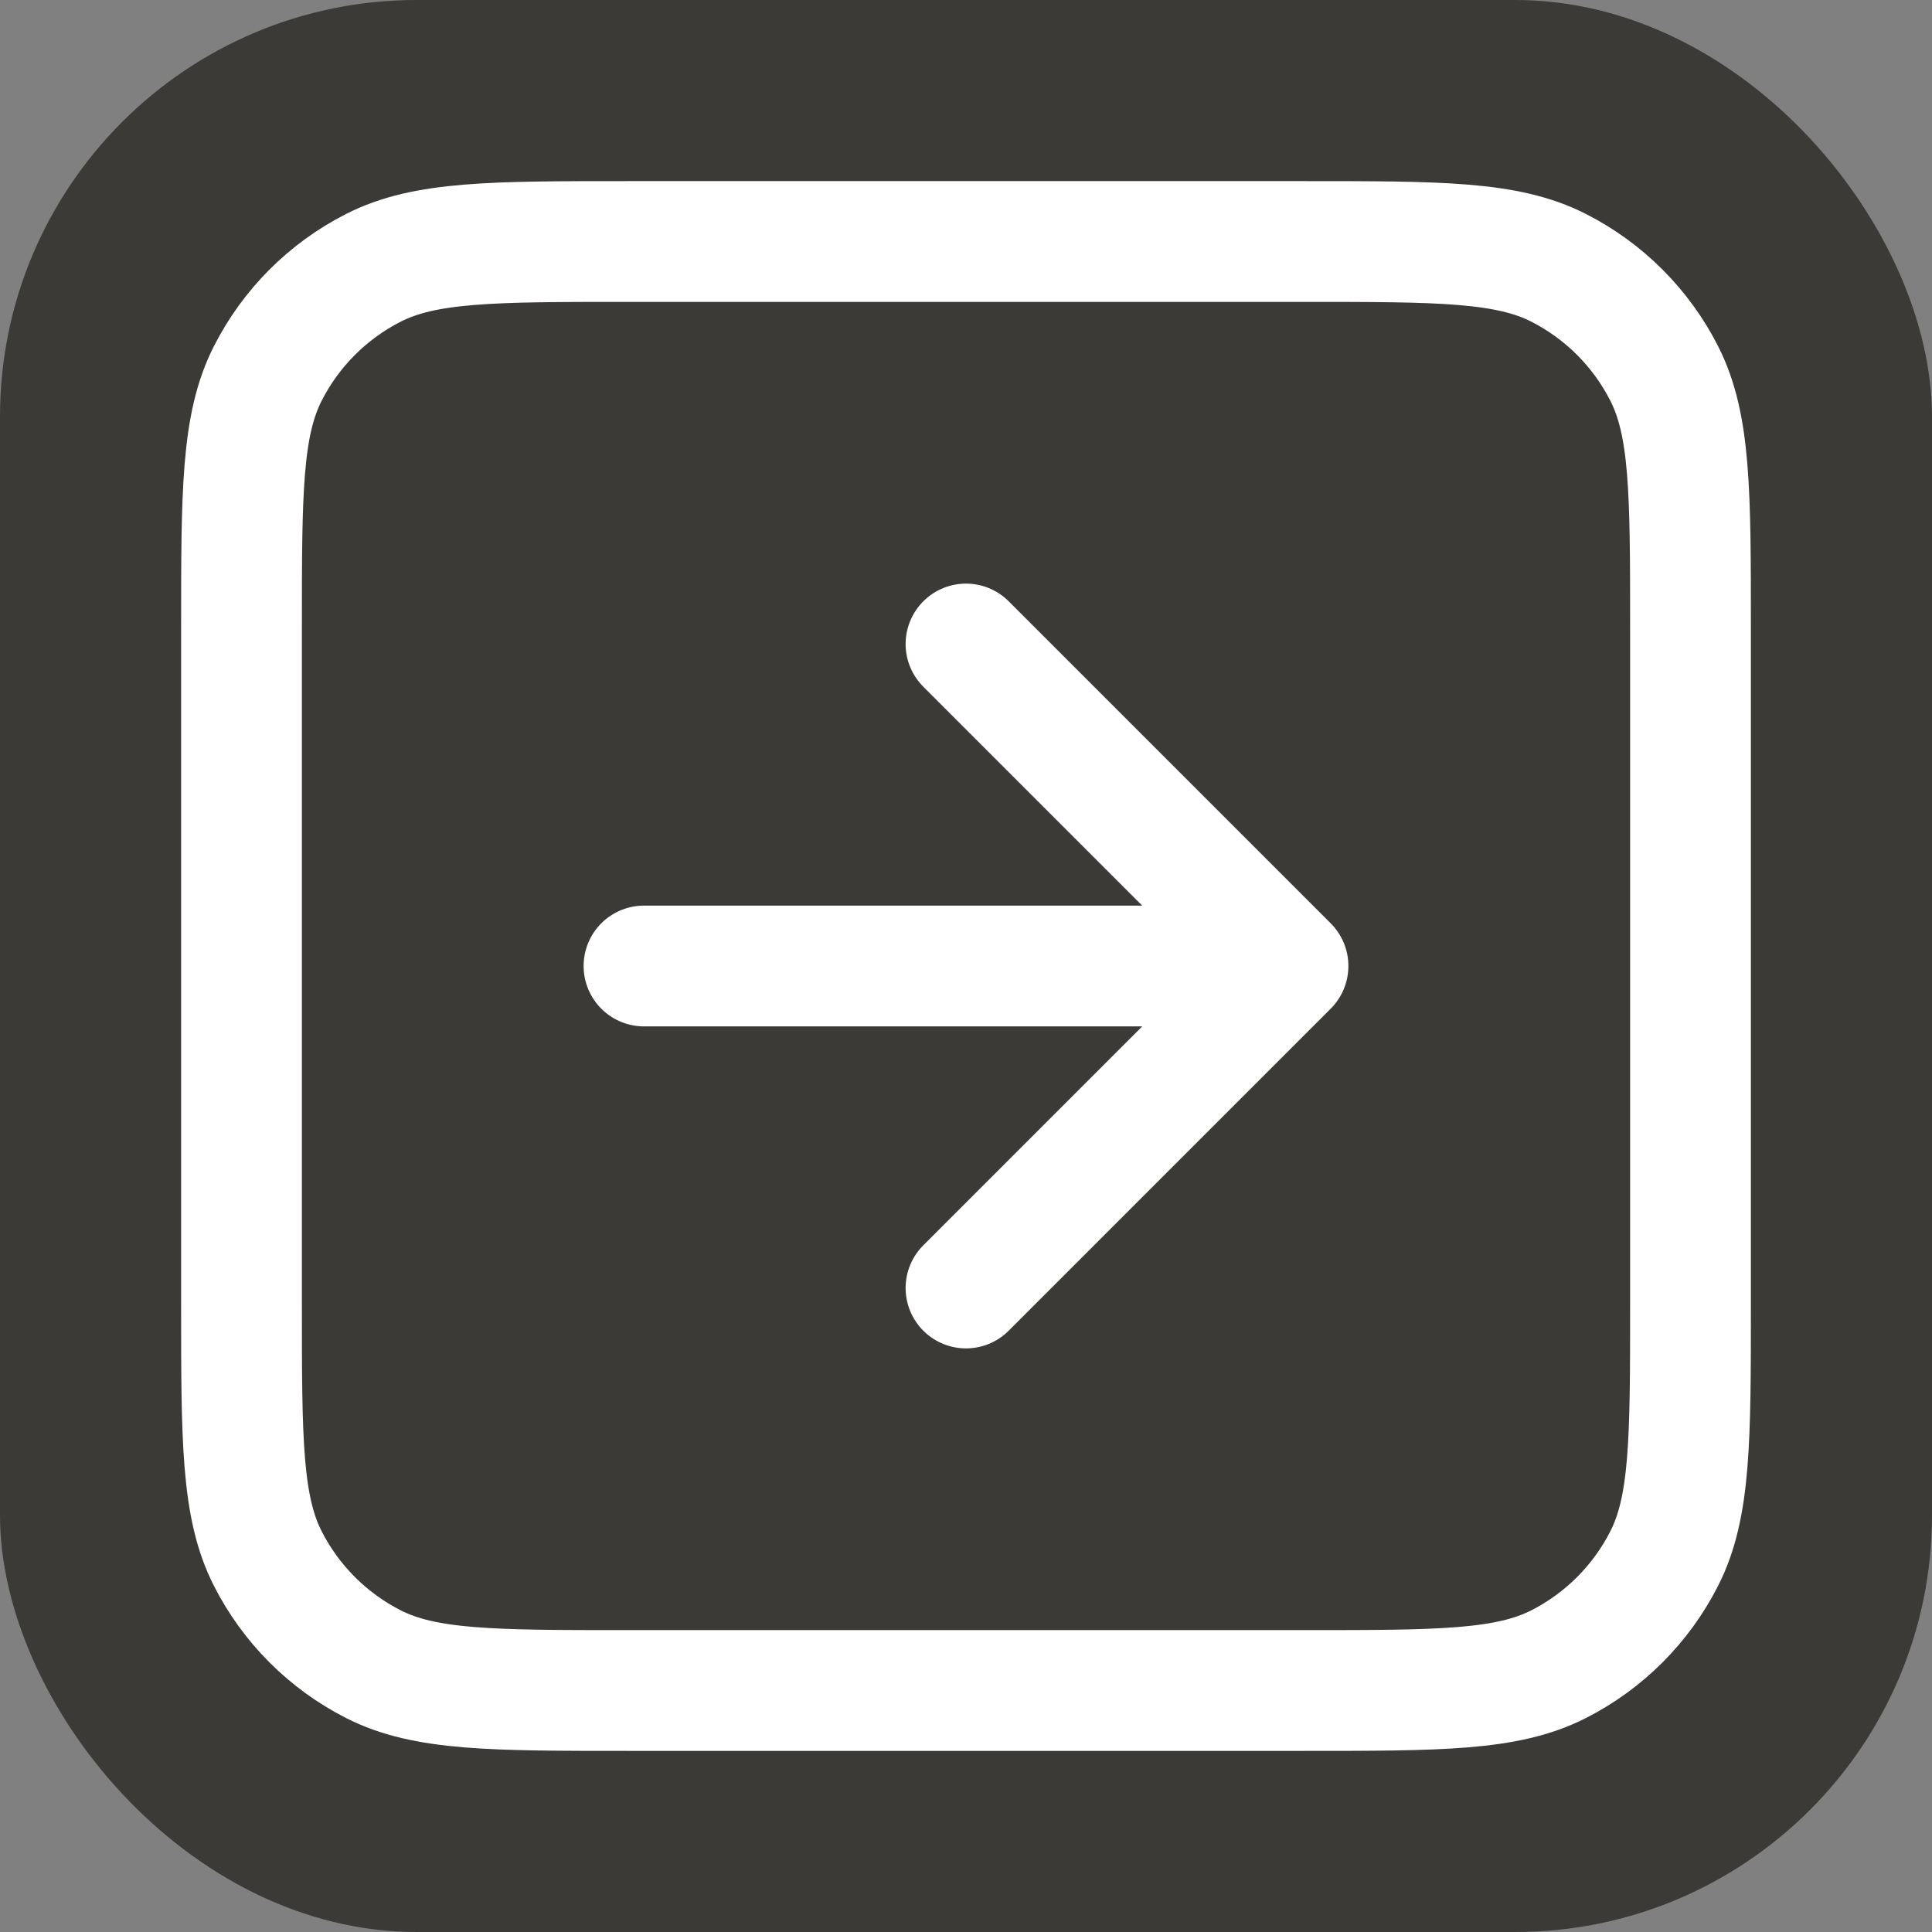
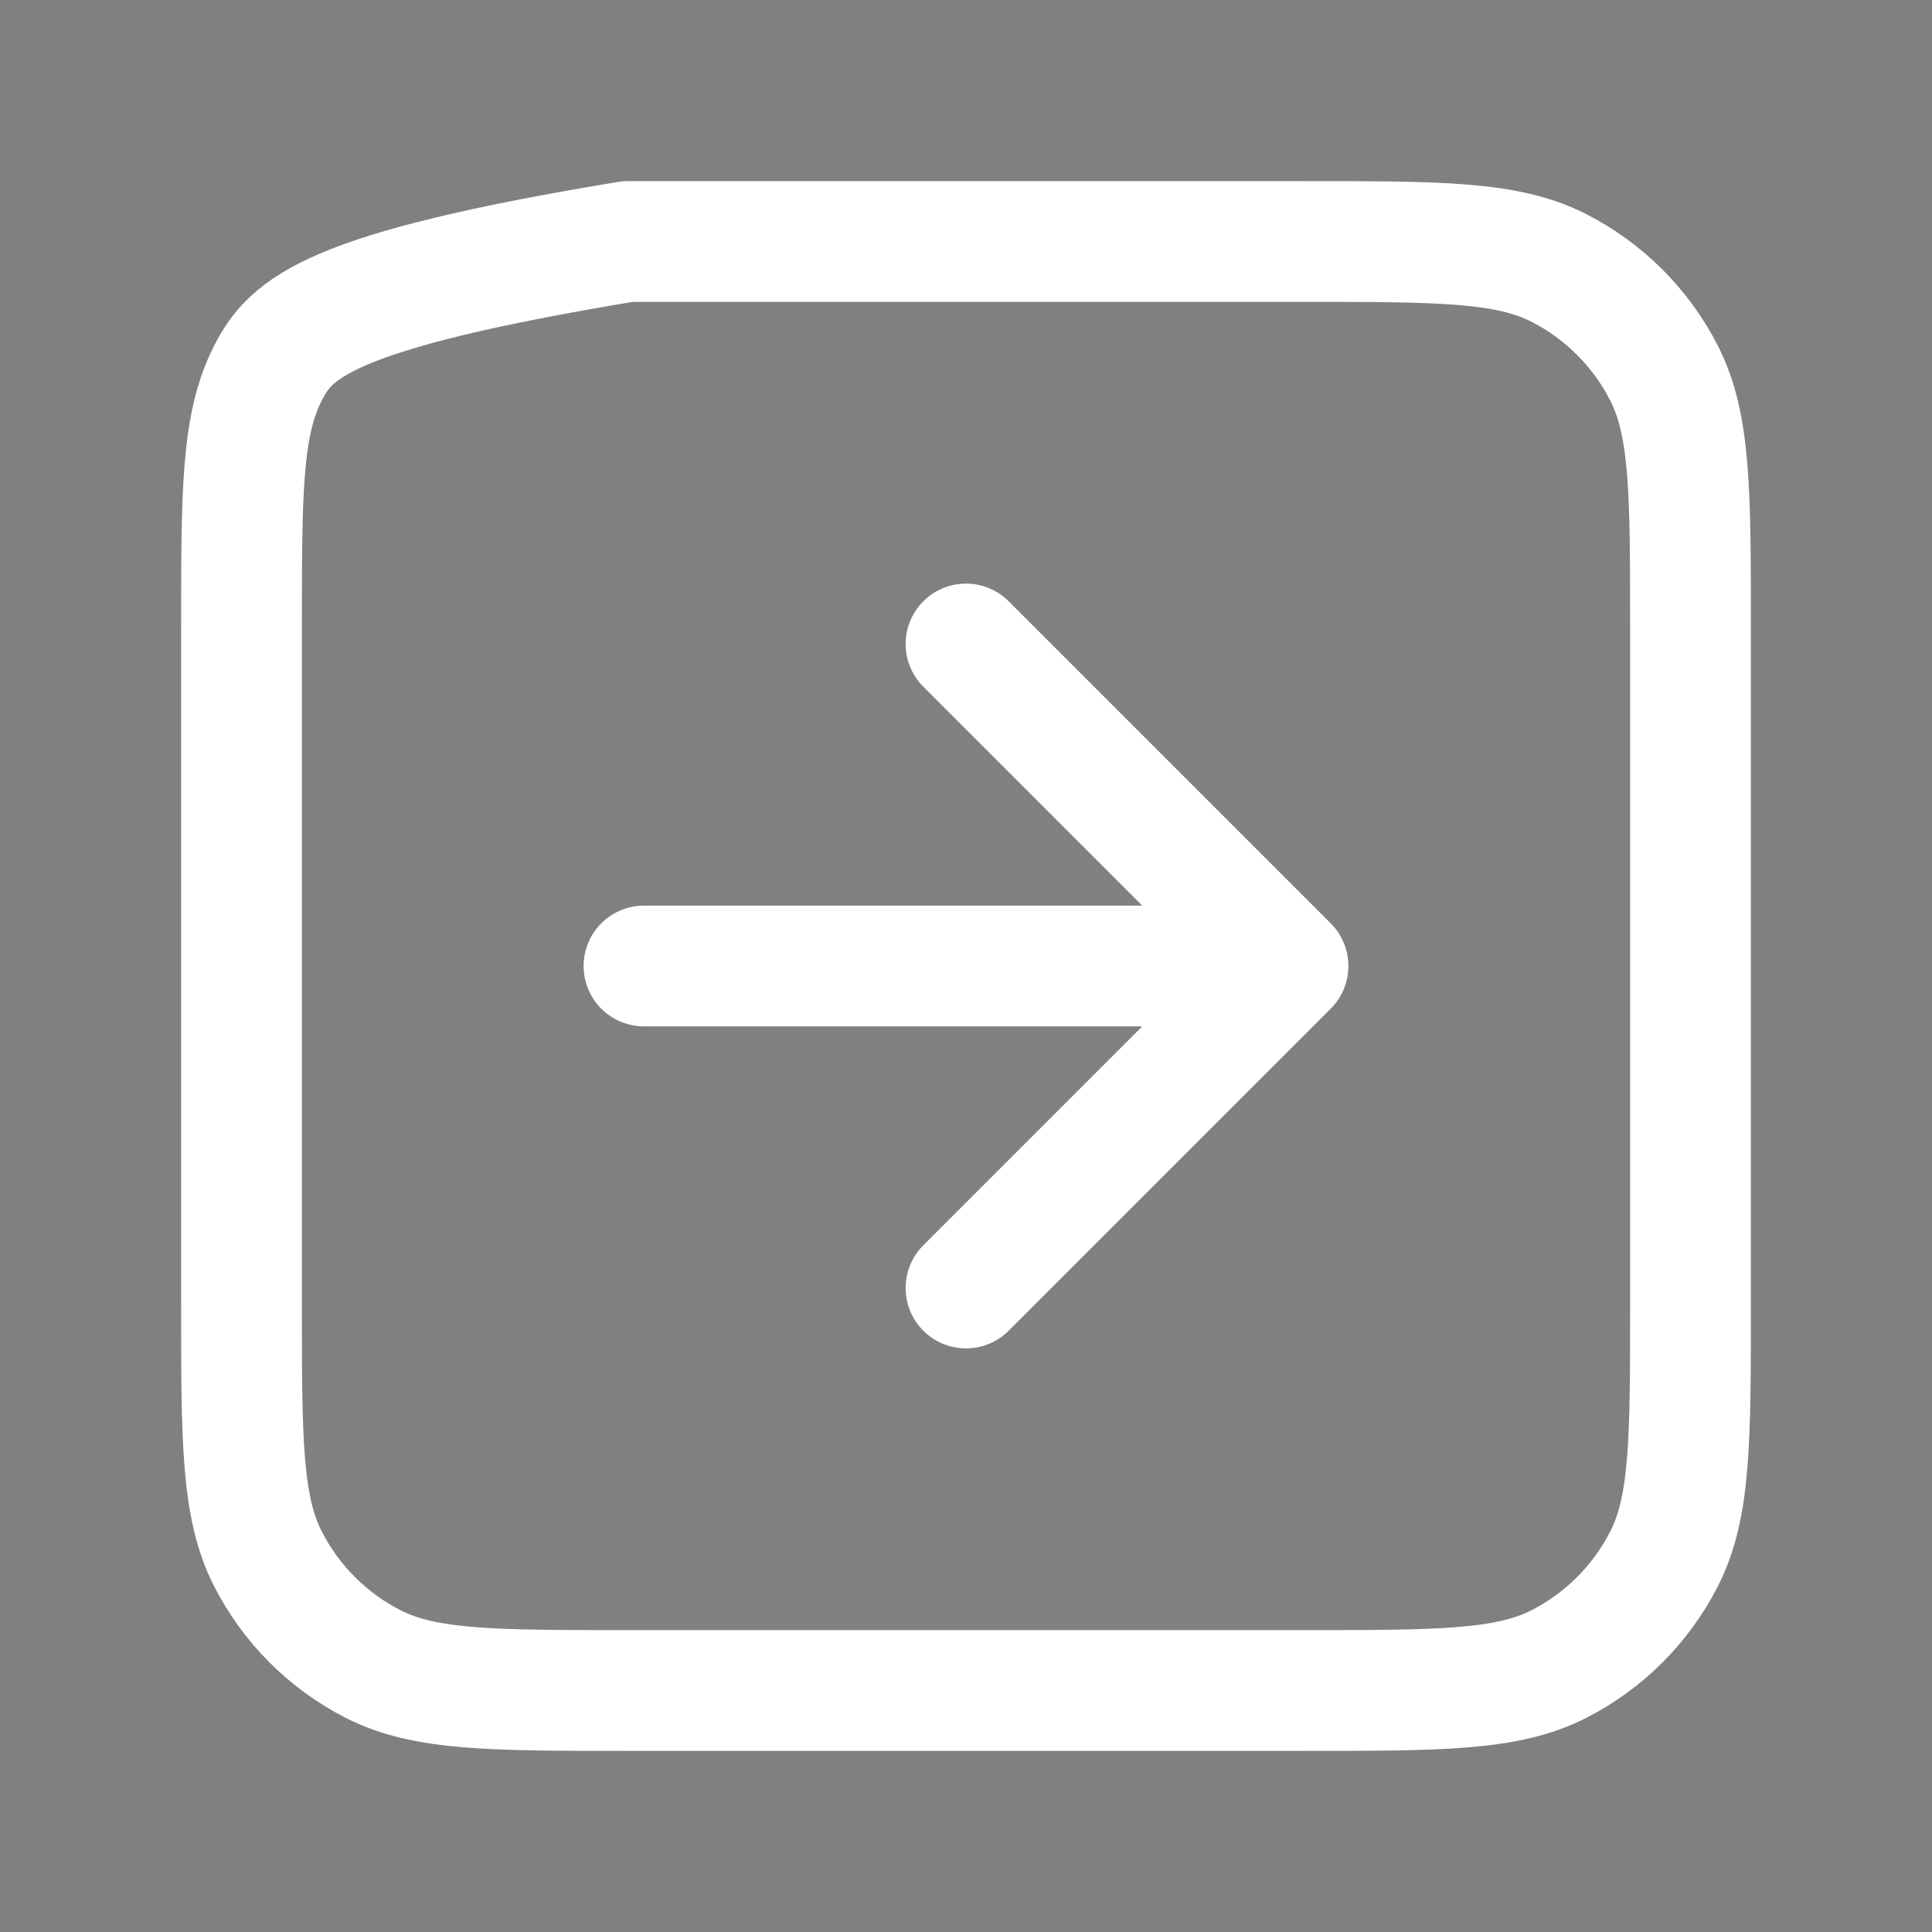
<svg xmlns="http://www.w3.org/2000/svg" width="51" height="51" viewBox="0 0 51 51" fill="none">
  <rect x="0" y="0" width="51" height="51" fill="#808080" stroke="none" />
-   <rect width="51" height="51" rx="11" fill="#3C3A37" />
-   <path d="M25.5 34L34 25.5M34 25.5L25.5 17M34 25.5H17M16.575 44.625H34.425C37.995 44.625 39.781 44.625 41.144 43.93C42.344 43.319 43.319 42.344 43.93 41.144C44.625 39.781 44.625 37.995 44.625 34.425V16.575C44.625 13.005 44.625 11.22 43.93 9.856C43.319 8.656 42.344 7.681 41.144 7.07C39.781 6.375 37.995 6.375 34.425 6.375H16.575C13.005 6.375 11.22 6.375 9.856 7.07C8.656 7.681 7.681 8.656 7.07 9.856C6.375 11.22 6.375 13.005 6.375 16.575V34.425C6.375 37.995 6.375 39.781 7.07 41.144C7.681 42.344 8.656 43.319 9.856 43.93C11.22 44.625 13.005 44.625 16.575 44.625Z" stroke="white" stroke-width="3.188" stroke-linecap="round" stroke-linejoin="round" />
+   <path d="M25.5 34L34 25.5M34 25.5L25.5 17M34 25.5H17M16.575 44.625H34.425C37.995 44.625 39.781 44.625 41.144 43.93C42.344 43.319 43.319 42.344 43.93 41.144C44.625 39.781 44.625 37.995 44.625 34.425V16.575C44.625 13.005 44.625 11.22 43.93 9.856C43.319 8.656 42.344 7.681 41.144 7.07C39.781 6.375 37.995 6.375 34.425 6.375H16.575C8.656 7.681 7.681 8.656 7.07 9.856C6.375 11.22 6.375 13.005 6.375 16.575V34.425C6.375 37.995 6.375 39.781 7.07 41.144C7.681 42.344 8.656 43.319 9.856 43.93C11.22 44.625 13.005 44.625 16.575 44.625Z" stroke="white" stroke-width="3.188" stroke-linecap="round" stroke-linejoin="round" />
</svg>